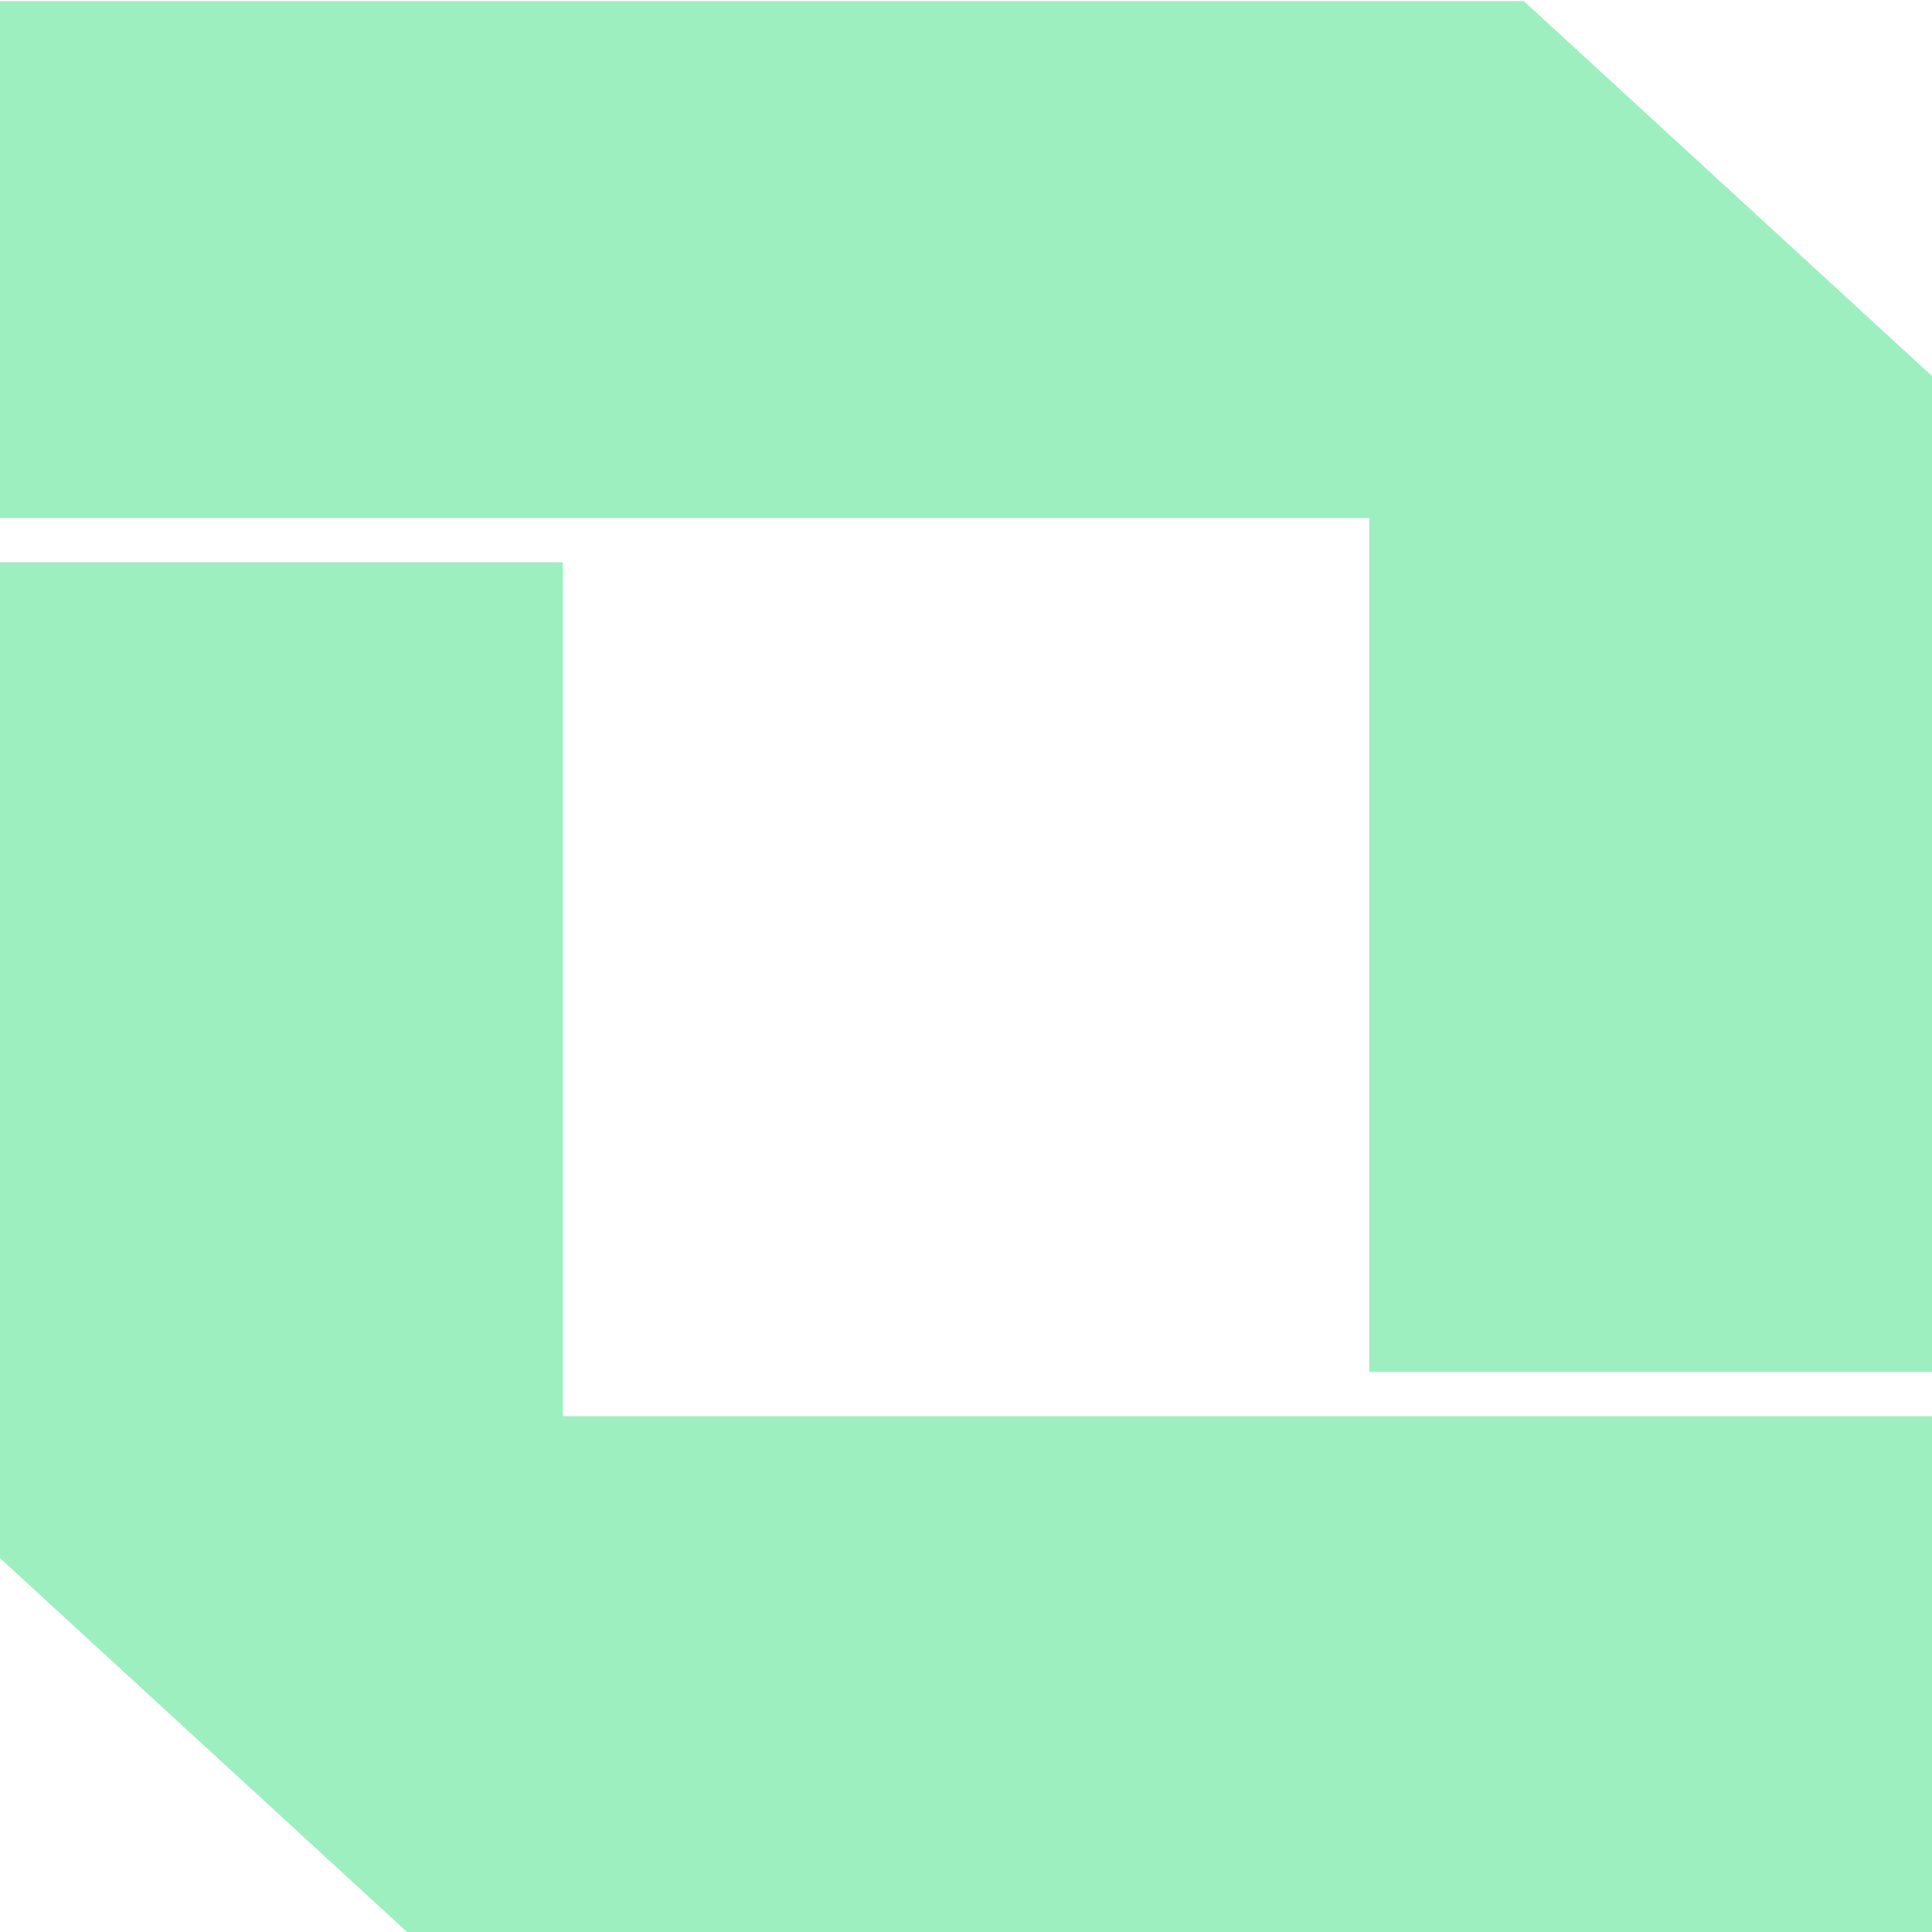
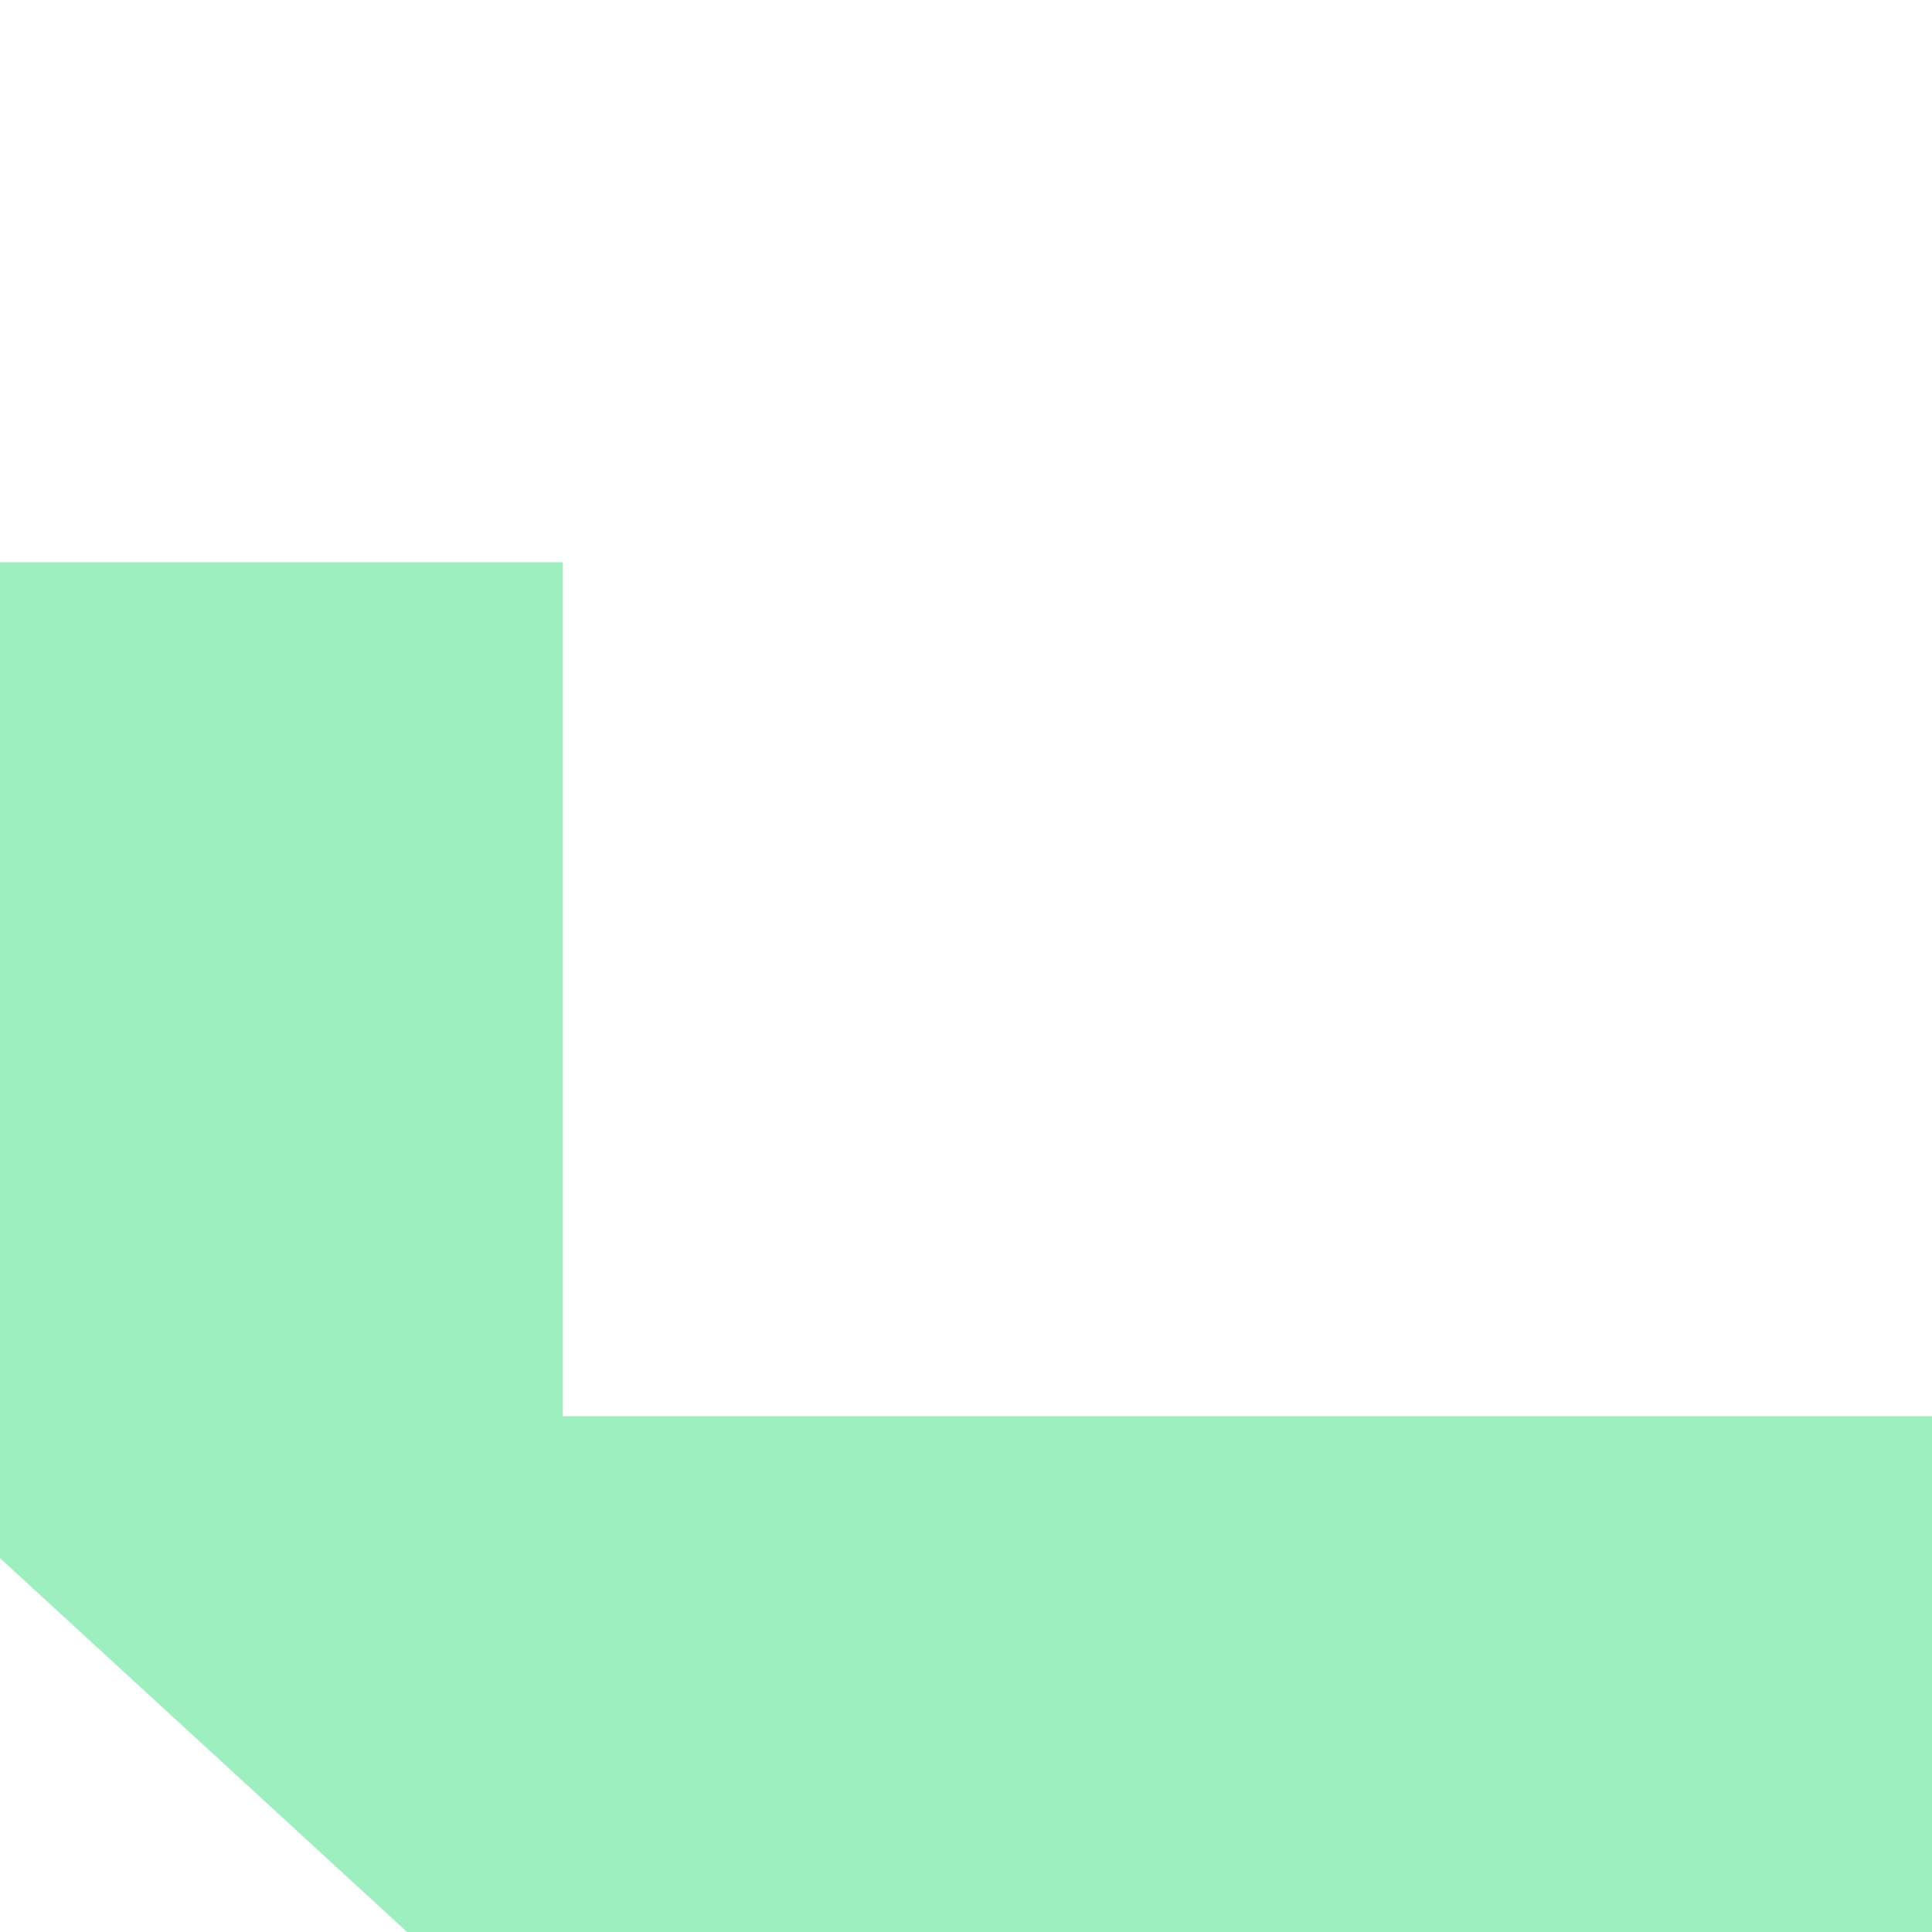
<svg xmlns="http://www.w3.org/2000/svg" width="40" height="40" viewBox="0 0 40 40" fill="none">
  <g clip-path="url(#clip0_2172_656)">
-     <path d="M28.348 0.022H0V10.725H28.348V28.404H40V10.725V7.785L31.548 0.022H28.348Z" fill="#9EEFBF" />
    <path d="M11.652 40.022H40V29.32H11.652V11.641H0V29.32V32.26L8.452 40.022H11.652Z" fill="#9EEFBF" />
  </g>
  <defs>
    <clipPath id="clip0_2172_656">
      <rect width="40" height="40" fill="white" />
    </clipPath>
  </defs>
</svg>